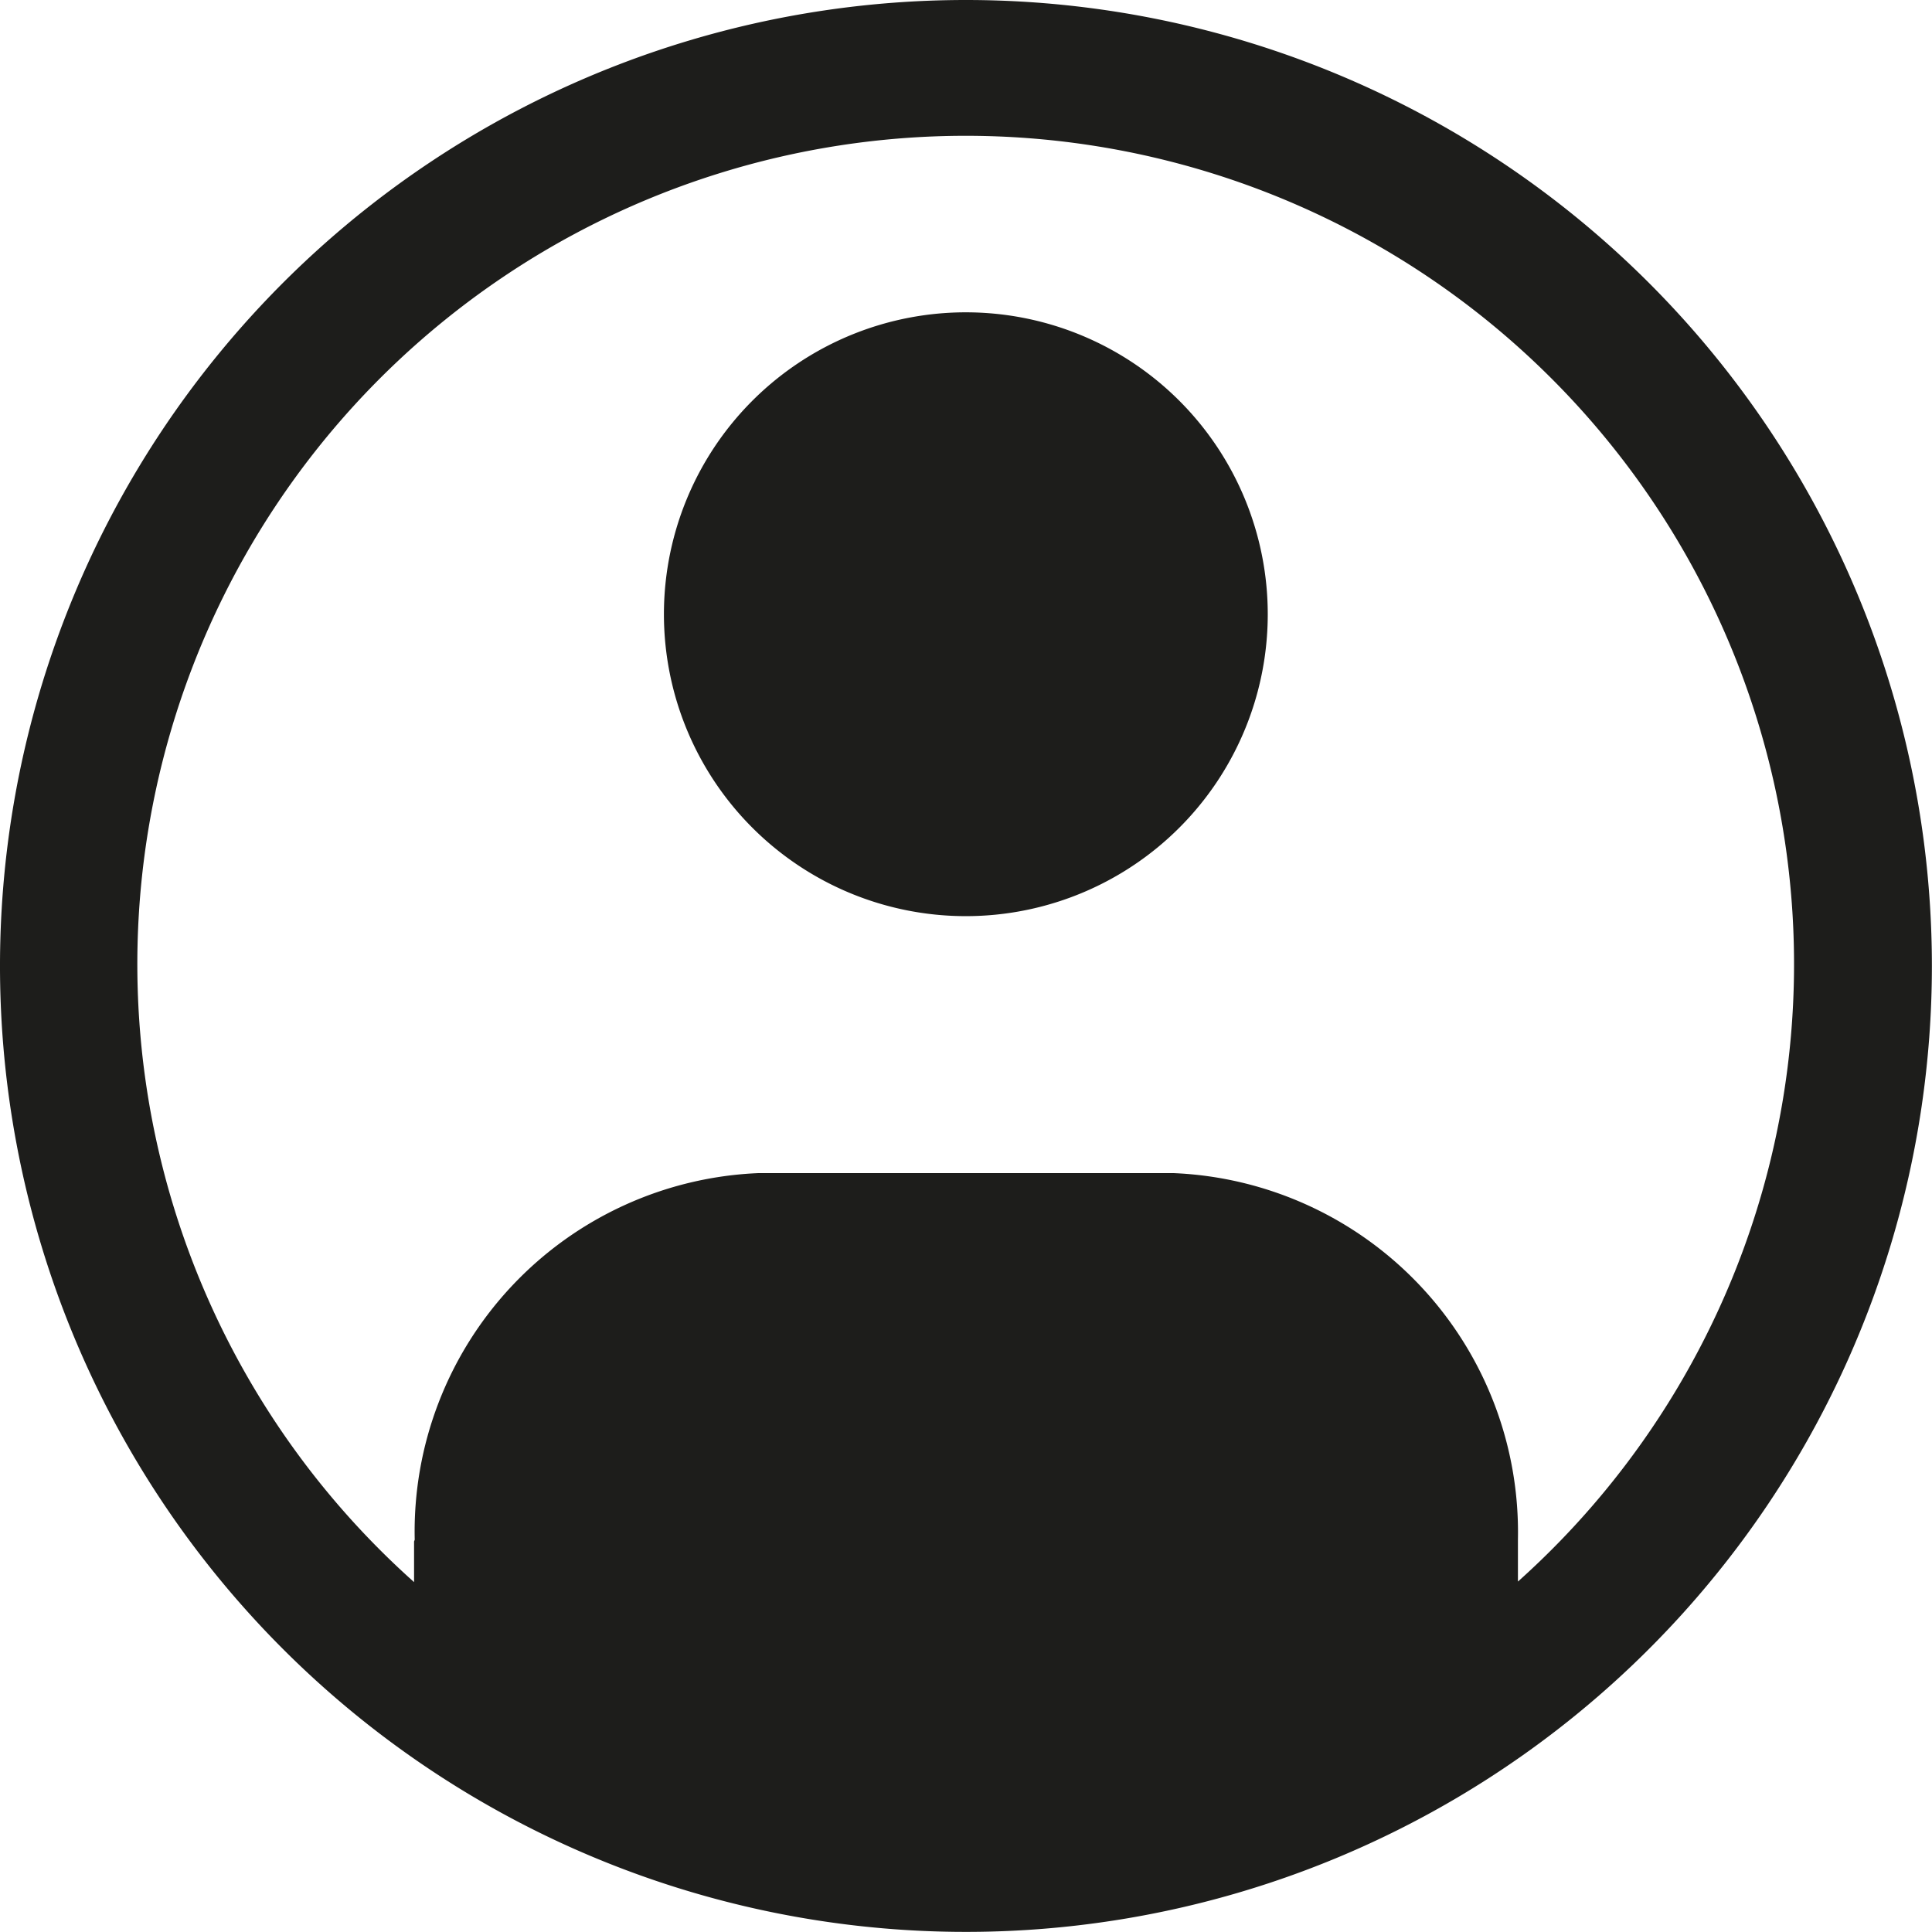
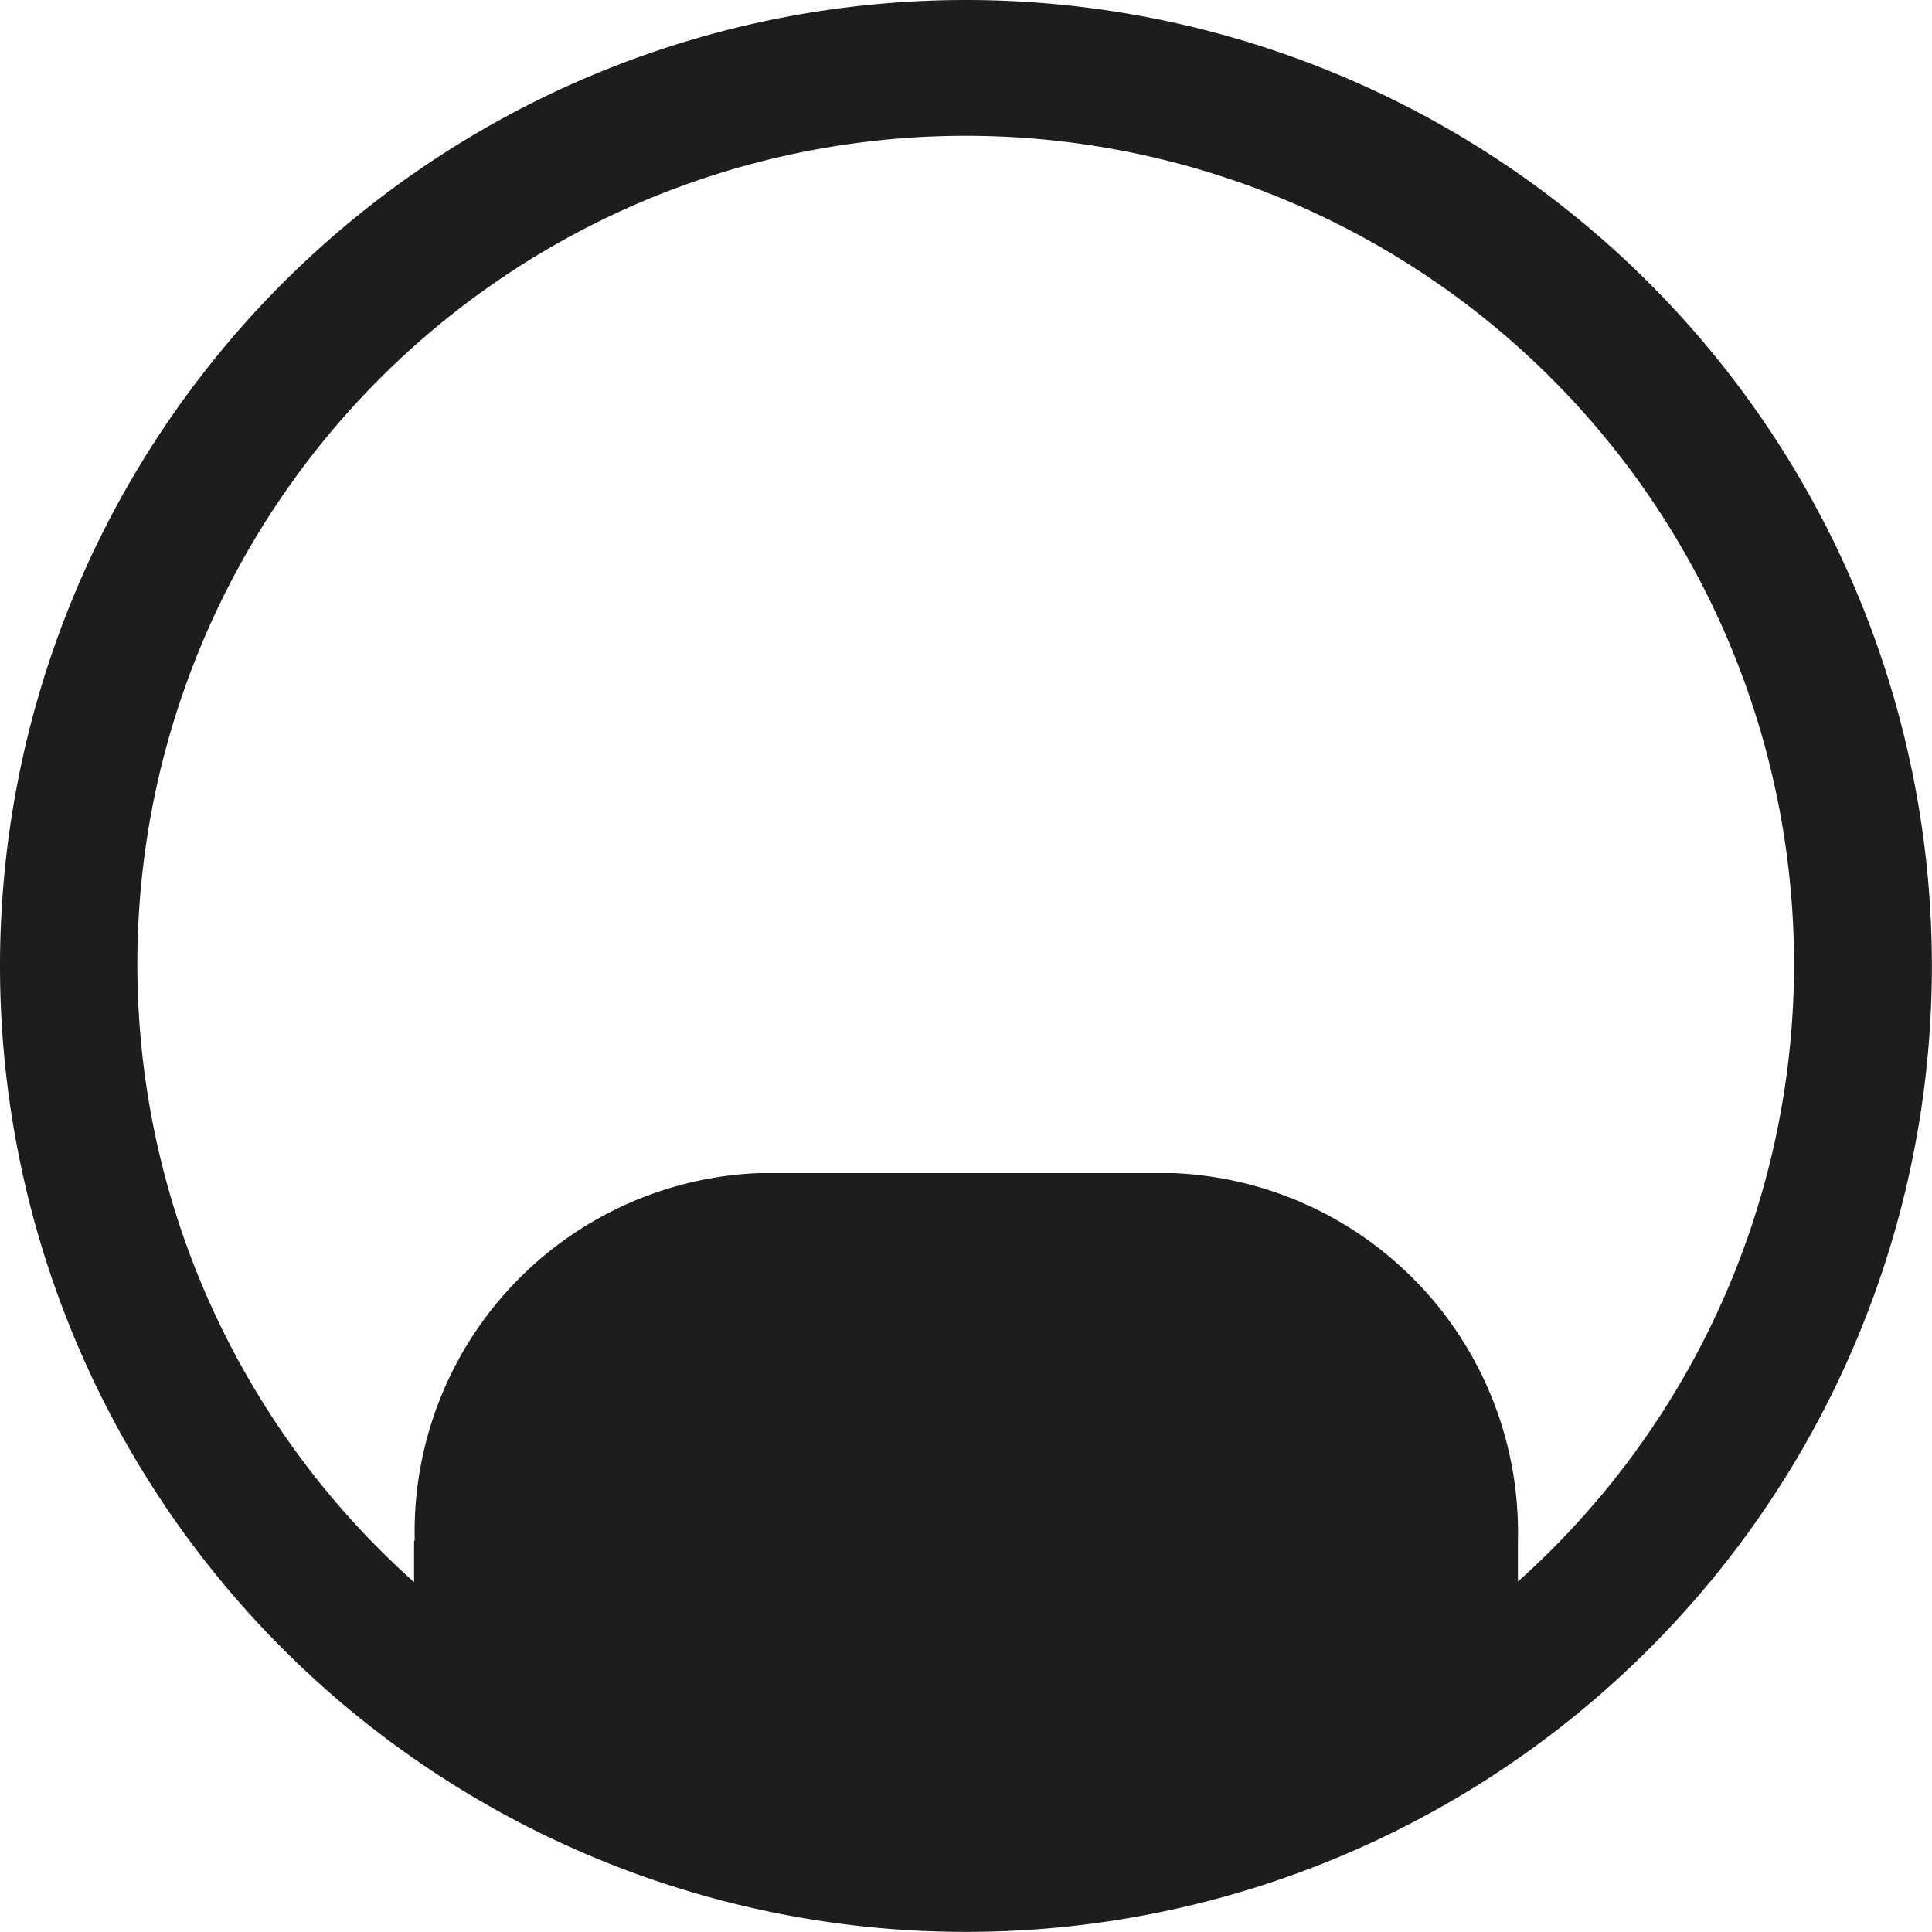
<svg xmlns="http://www.w3.org/2000/svg" width="18.001" height="18.001" viewBox="0 0 18.001 18.001">
  <g id="Raggruppa_21492" data-name="Raggruppa 21492" transform="translate(8290 16479)">
    <path id="Tracciato_1101" data-name="Tracciato 1101" d="M11.25,2.25a9,9,0,1,0,9,9A9,9,0,0,0,11.25,2.25Zm5.143,14.735v-.391a3.349,3.349,0,0,0-3.214-3.414H9.322a3.343,3.343,0,0,0-3.208,3.414c0,.007-.006.014-.006.021v.376a7.718,7.718,0,1,1,10.286-.006Z" transform="translate(-8292.25 -16481.25)" fill="#1d1d1b" />
-     <path id="Tracciato_1102" data-name="Tracciato 1102" d="M15.188,7.875A2.813,2.813,0,1,0,18,10.688a2.813,2.813,0,0,0-2.813-2.813Z" transform="translate(-8296.188 -16483.965)" fill="#1d1d1b" />
  </g>
</svg>